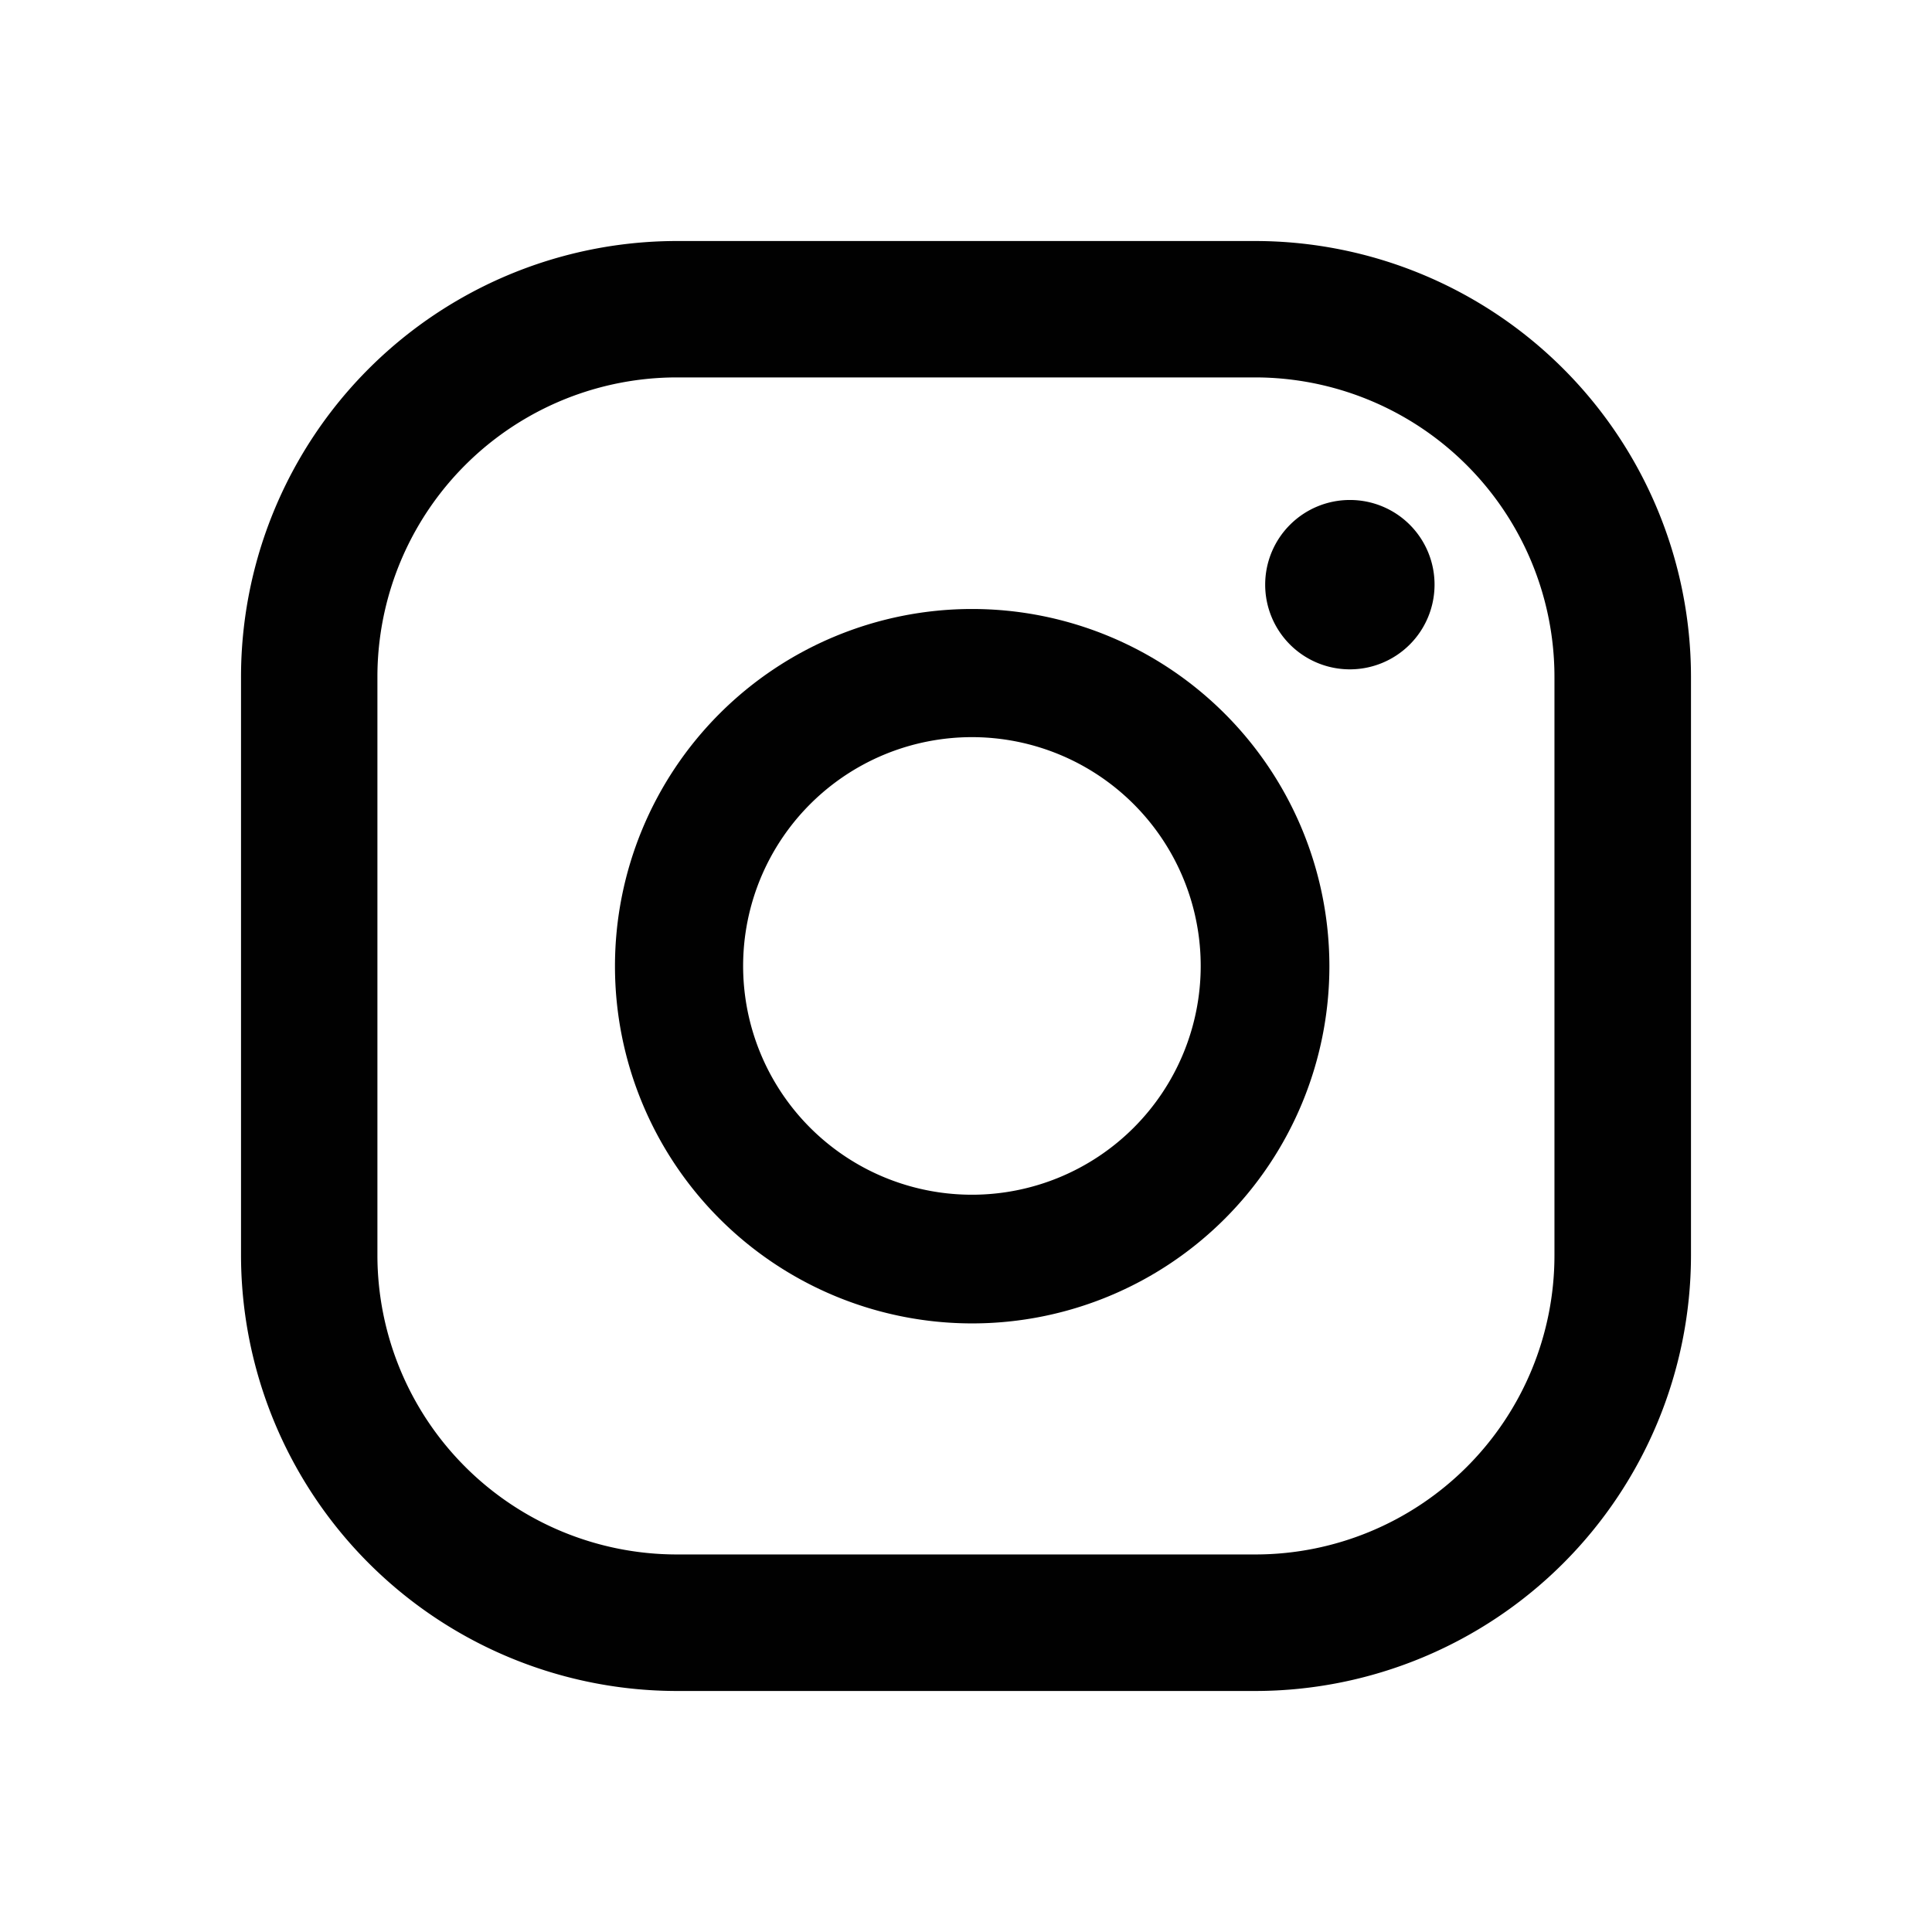
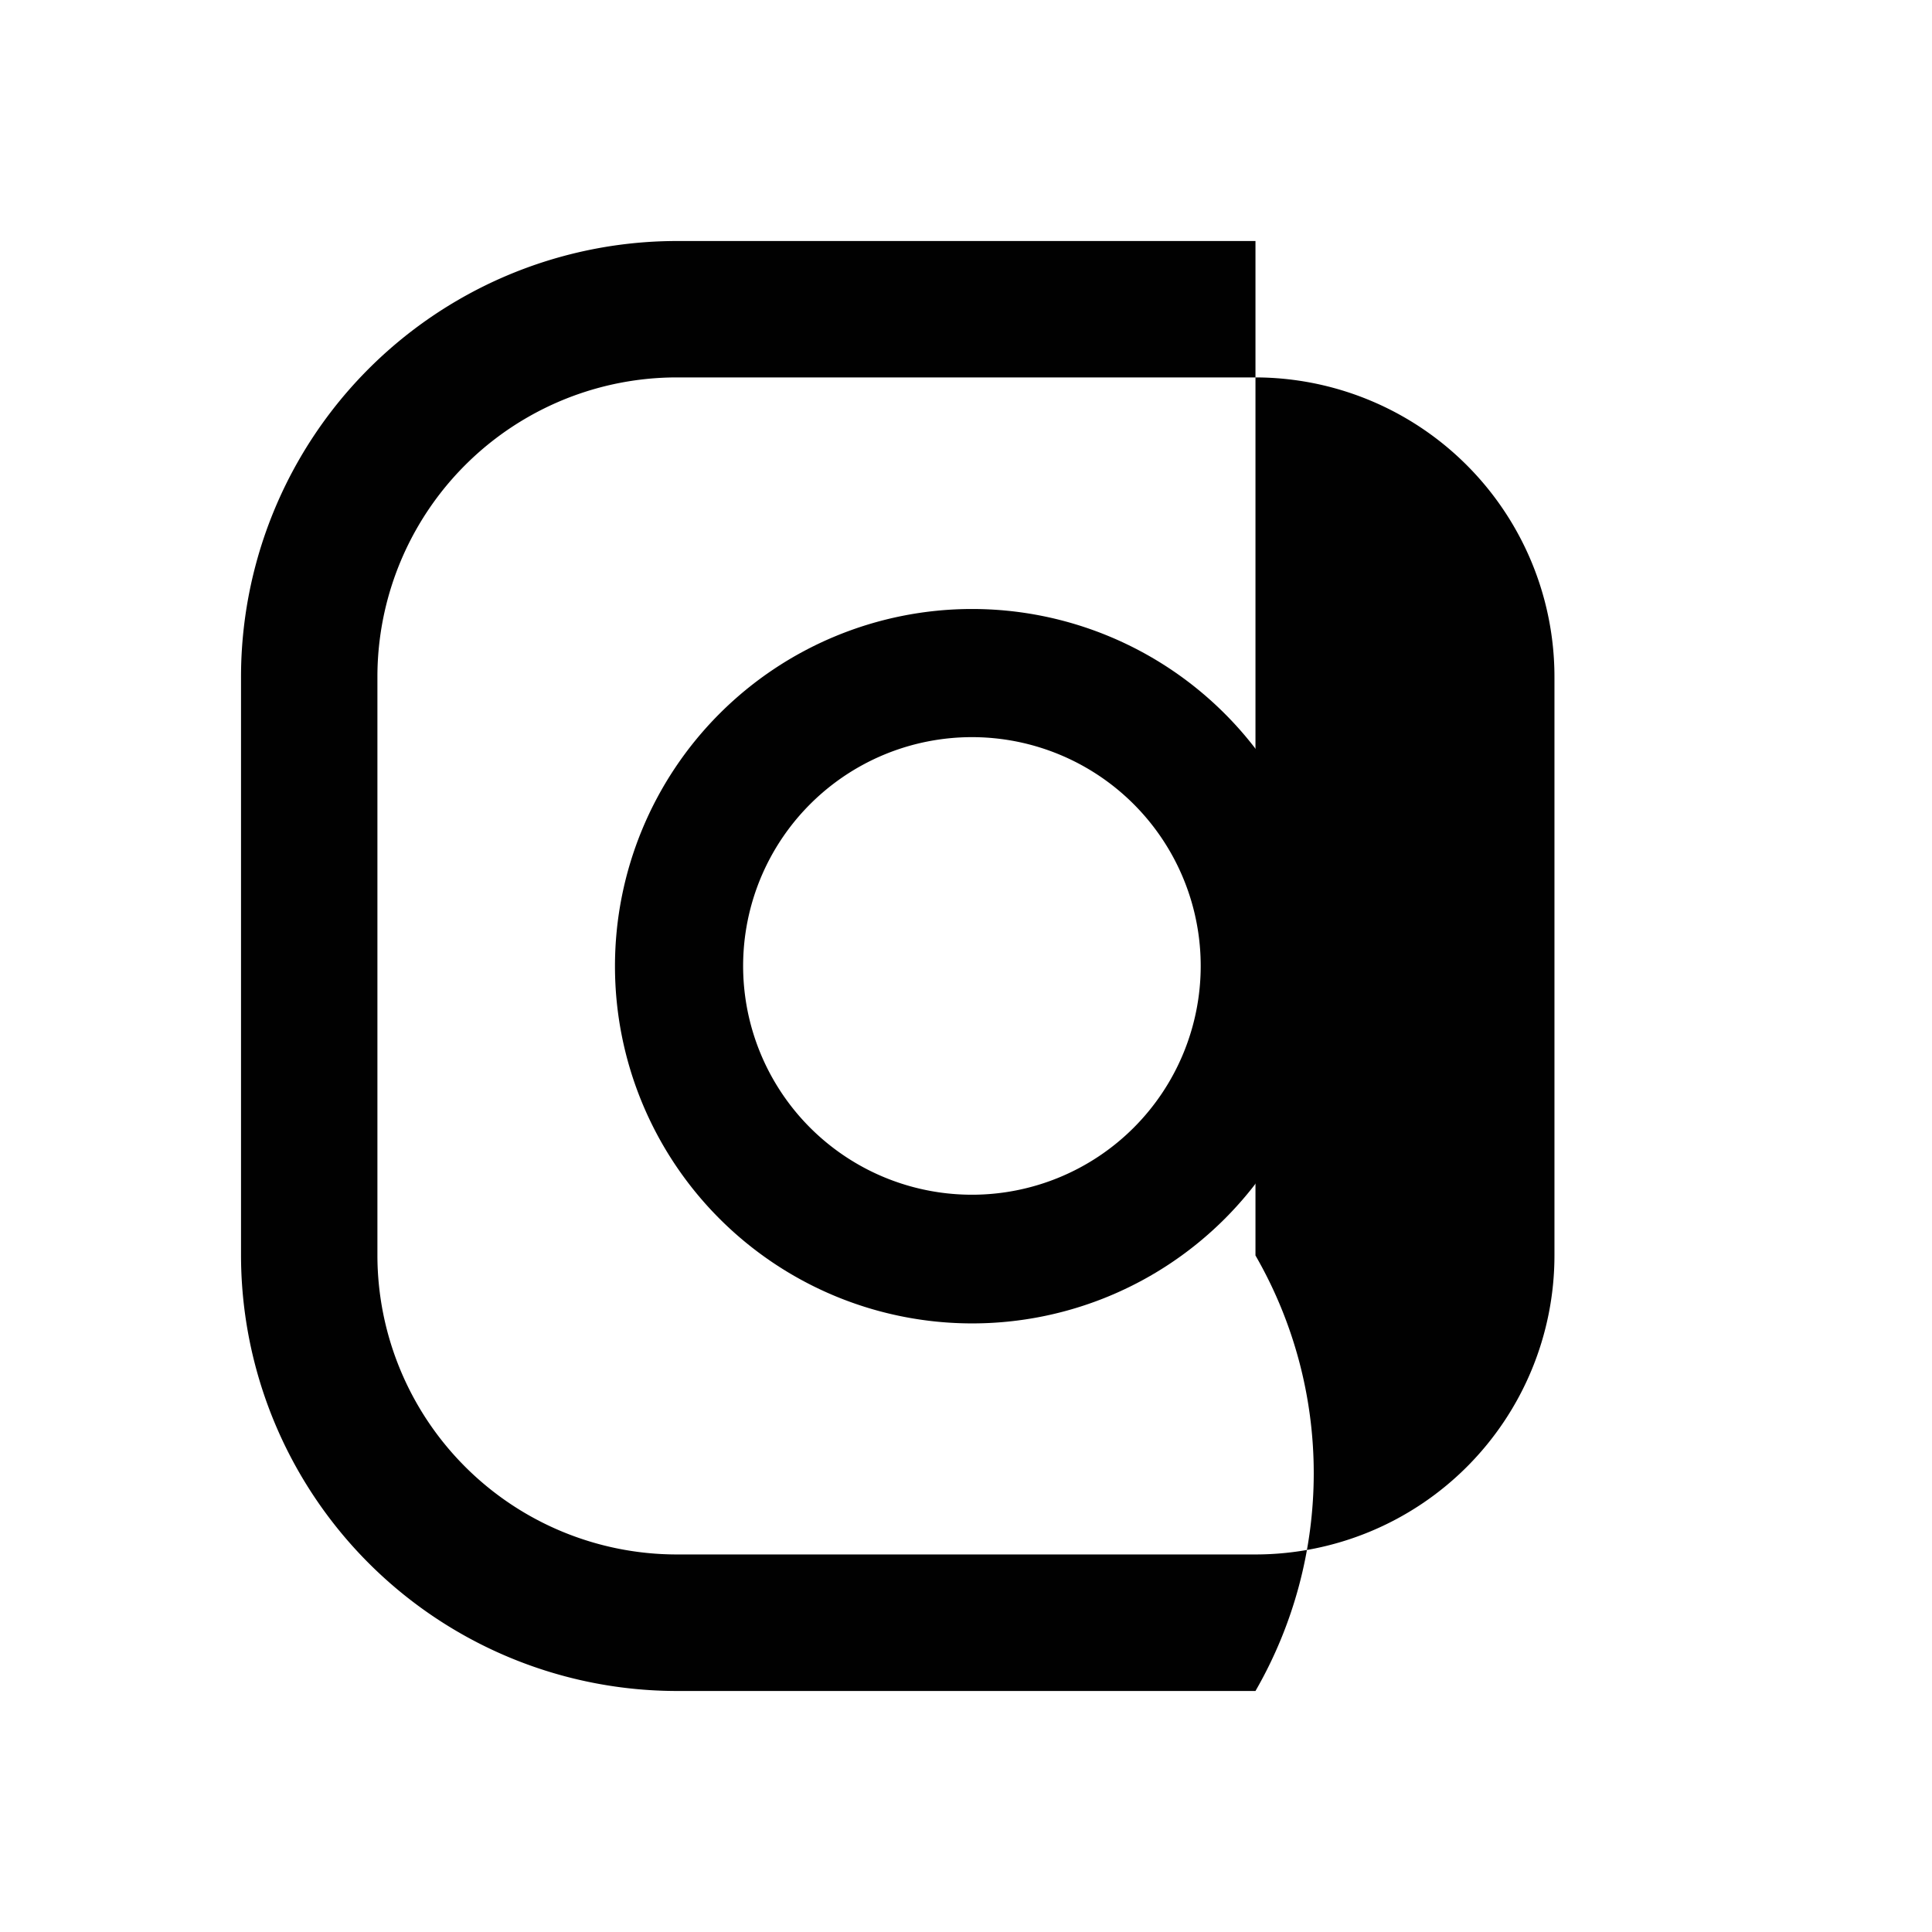
<svg xmlns="http://www.w3.org/2000/svg" viewBox="0 0 145.33 145.33">
  <defs>
    <style>.cls-1{fill:#ec1d24;opacity:0;}.cls-2{fill:#010101;}</style>
  </defs>
  <title>icon-instagram</title>
  <g id="Layer_2" data-name="Layer 2">
    <g id="Layer_1-2" data-name="Layer 1">
      <rect class="cls-1" width="145.33" height="145.33" />
      <g id="Layer_1-2-2" data-name="Layer 1-2">
        <g id="Layer_1-2-2-2" data-name="Layer 1-2-2">
-           <path class="cls-2" d="M101.54,37.61A6.37,6.37,0,1,0,107.91,44,6.36,6.36,0,0,0,101.54,37.61Z" />
          <path class="cls-2" d="M73.12,45.81A26.87,26.87,0,1,0,100,72.68h0v0A26.88,26.88,0,0,0,73.12,45.81Zm0,44.06a17.21,17.21,0,1,1,17.2-17.21h0A17.21,17.21,0,0,1,73.12,89.87Z" />
-           <path class="cls-2" d="M94.44,127.2H51A32.81,32.81,0,0,1,18.13,94.44V51A32.8,32.8,0,0,1,50.9,18.13H94.44A32.8,32.8,0,0,1,127.2,50.9V94.44A32.8,32.8,0,0,1,94.44,127.2ZM51,28.39A22.53,22.53,0,0,0,28.39,50.88V94.44A22.53,22.53,0,0,0,50.9,116.93H94.44a22.5,22.5,0,0,0,22.49-22.49V51A22.53,22.53,0,0,0,94.44,28.39Z" />
+           <path class="cls-2" d="M94.44,127.2H51A32.81,32.81,0,0,1,18.13,94.44V51A32.8,32.8,0,0,1,50.9,18.13H94.44V94.44A32.8,32.8,0,0,1,94.44,127.2ZM51,28.39A22.53,22.53,0,0,0,28.39,50.88V94.44A22.53,22.53,0,0,0,50.9,116.93H94.44a22.5,22.5,0,0,0,22.49-22.49V51A22.53,22.53,0,0,0,94.44,28.39Z" />
        </g>
      </g>
    </g>
  </g>
</svg>